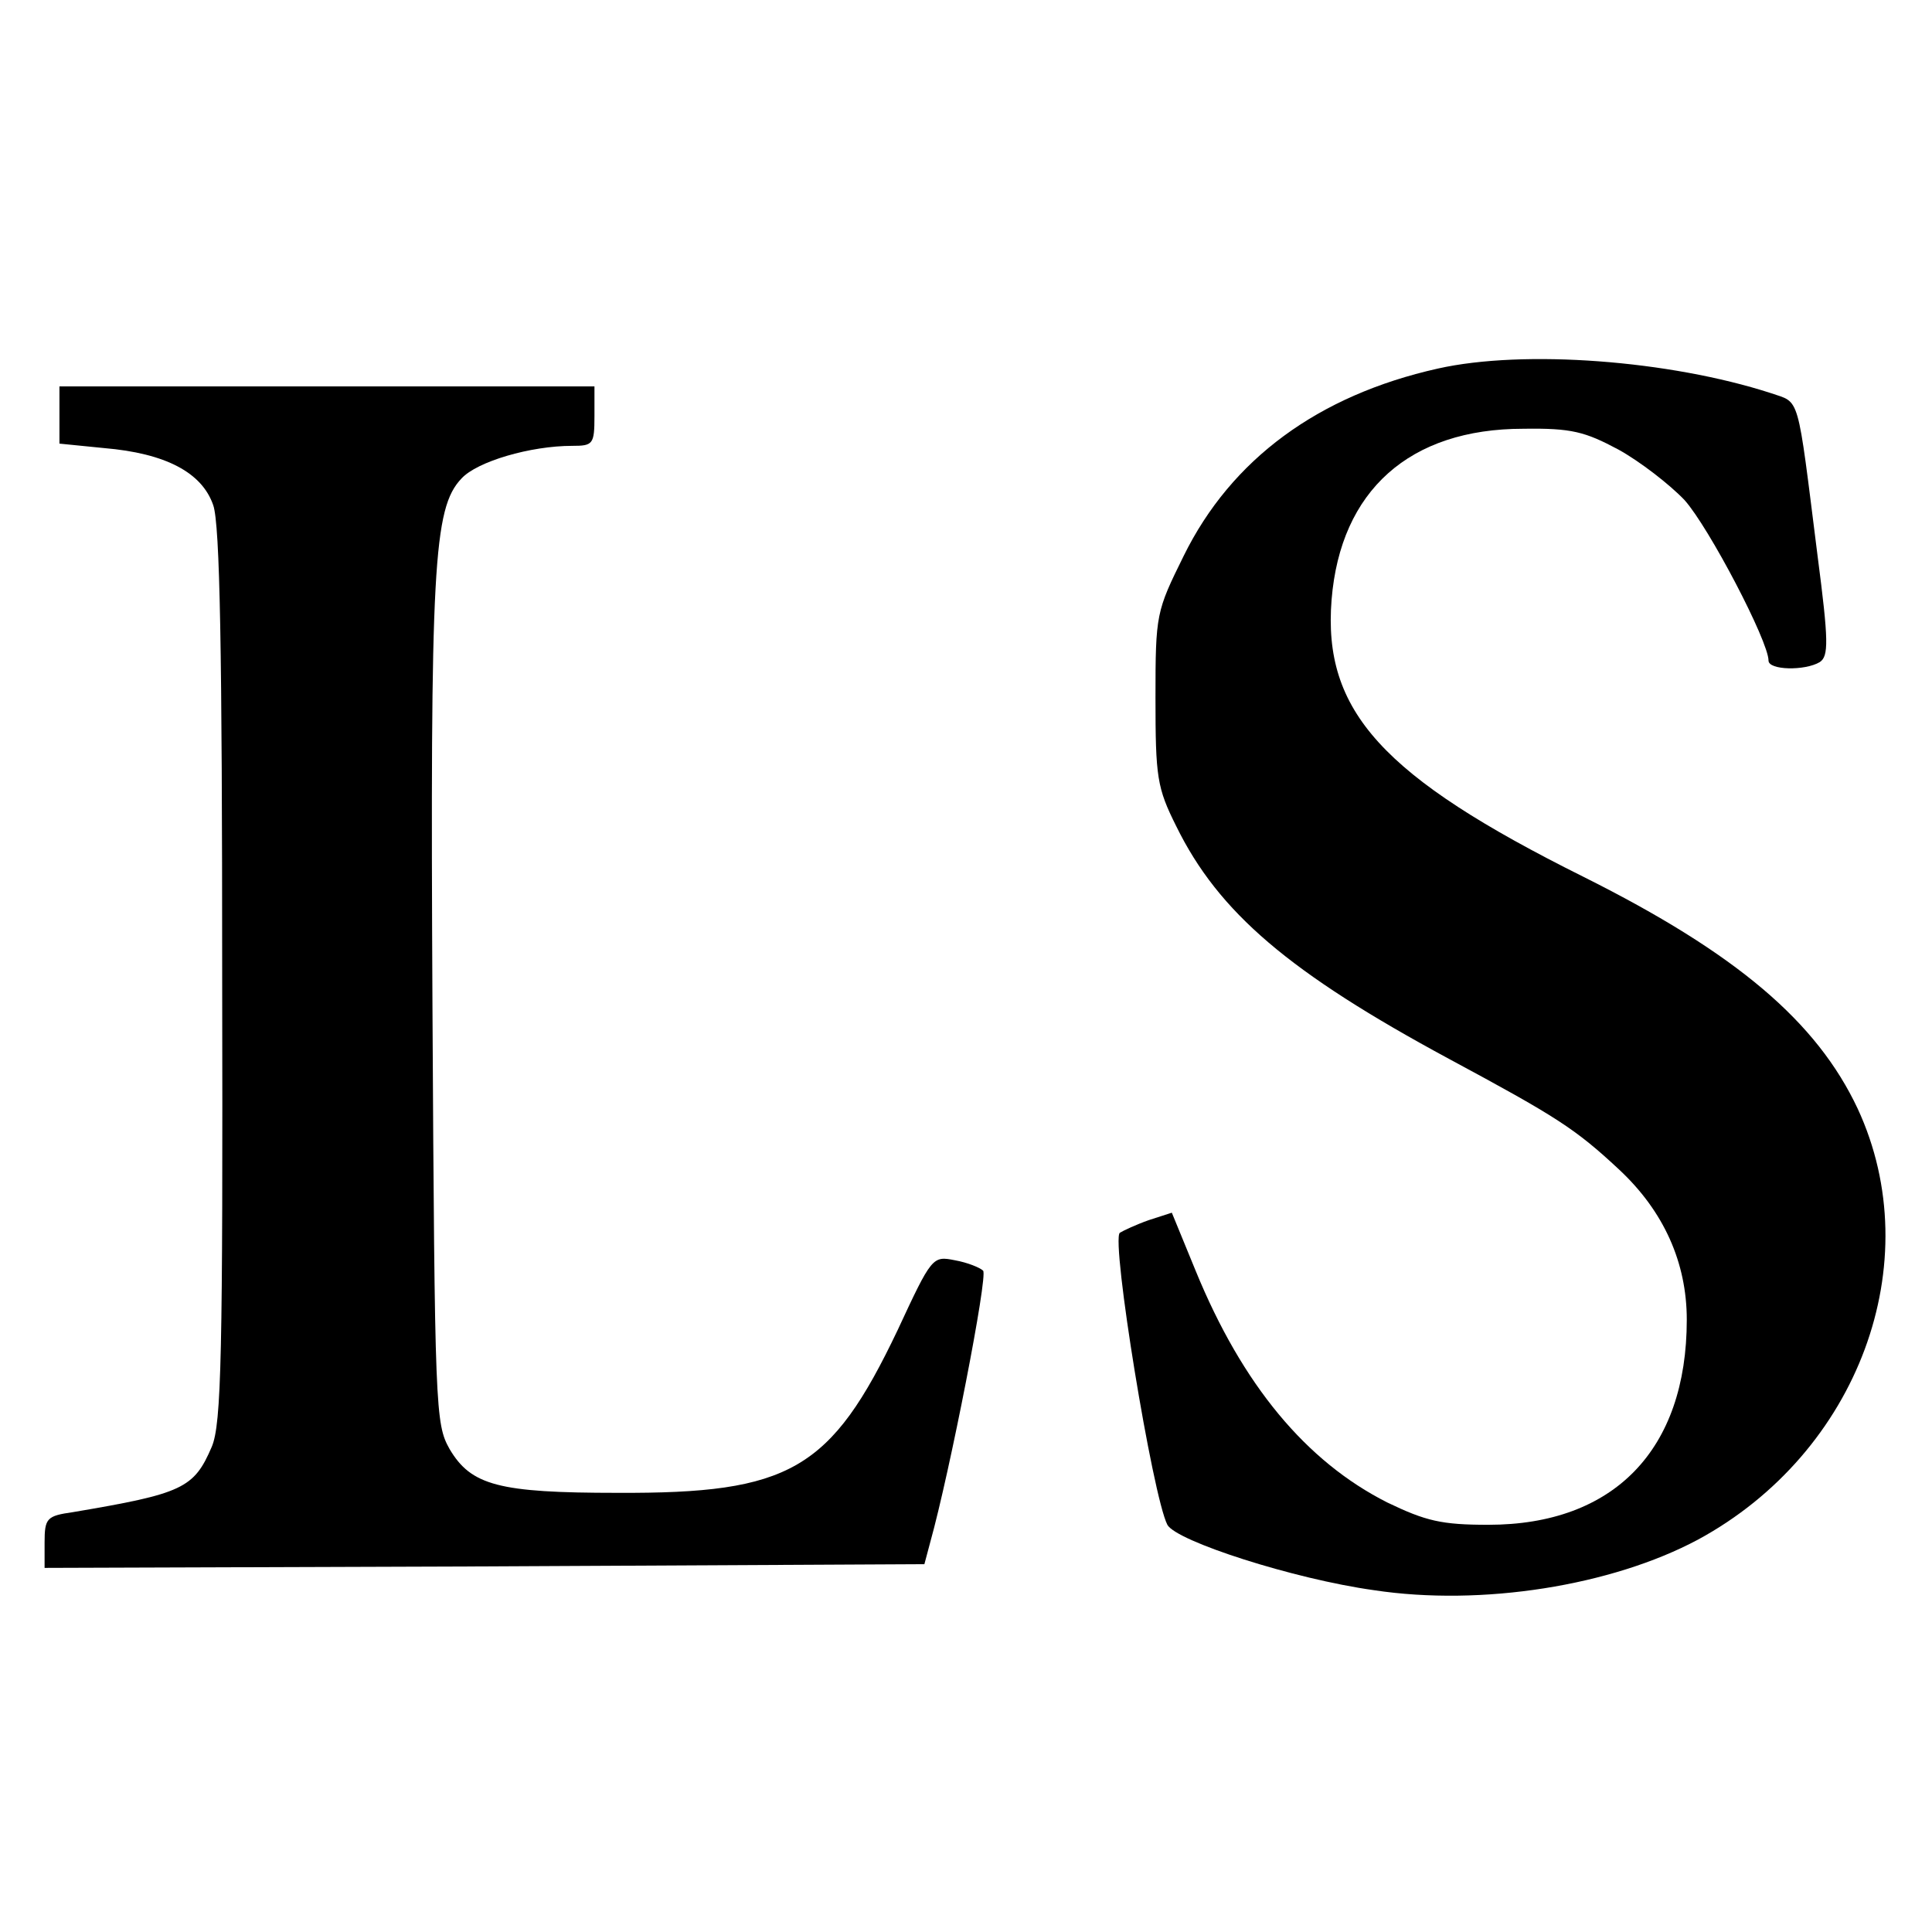
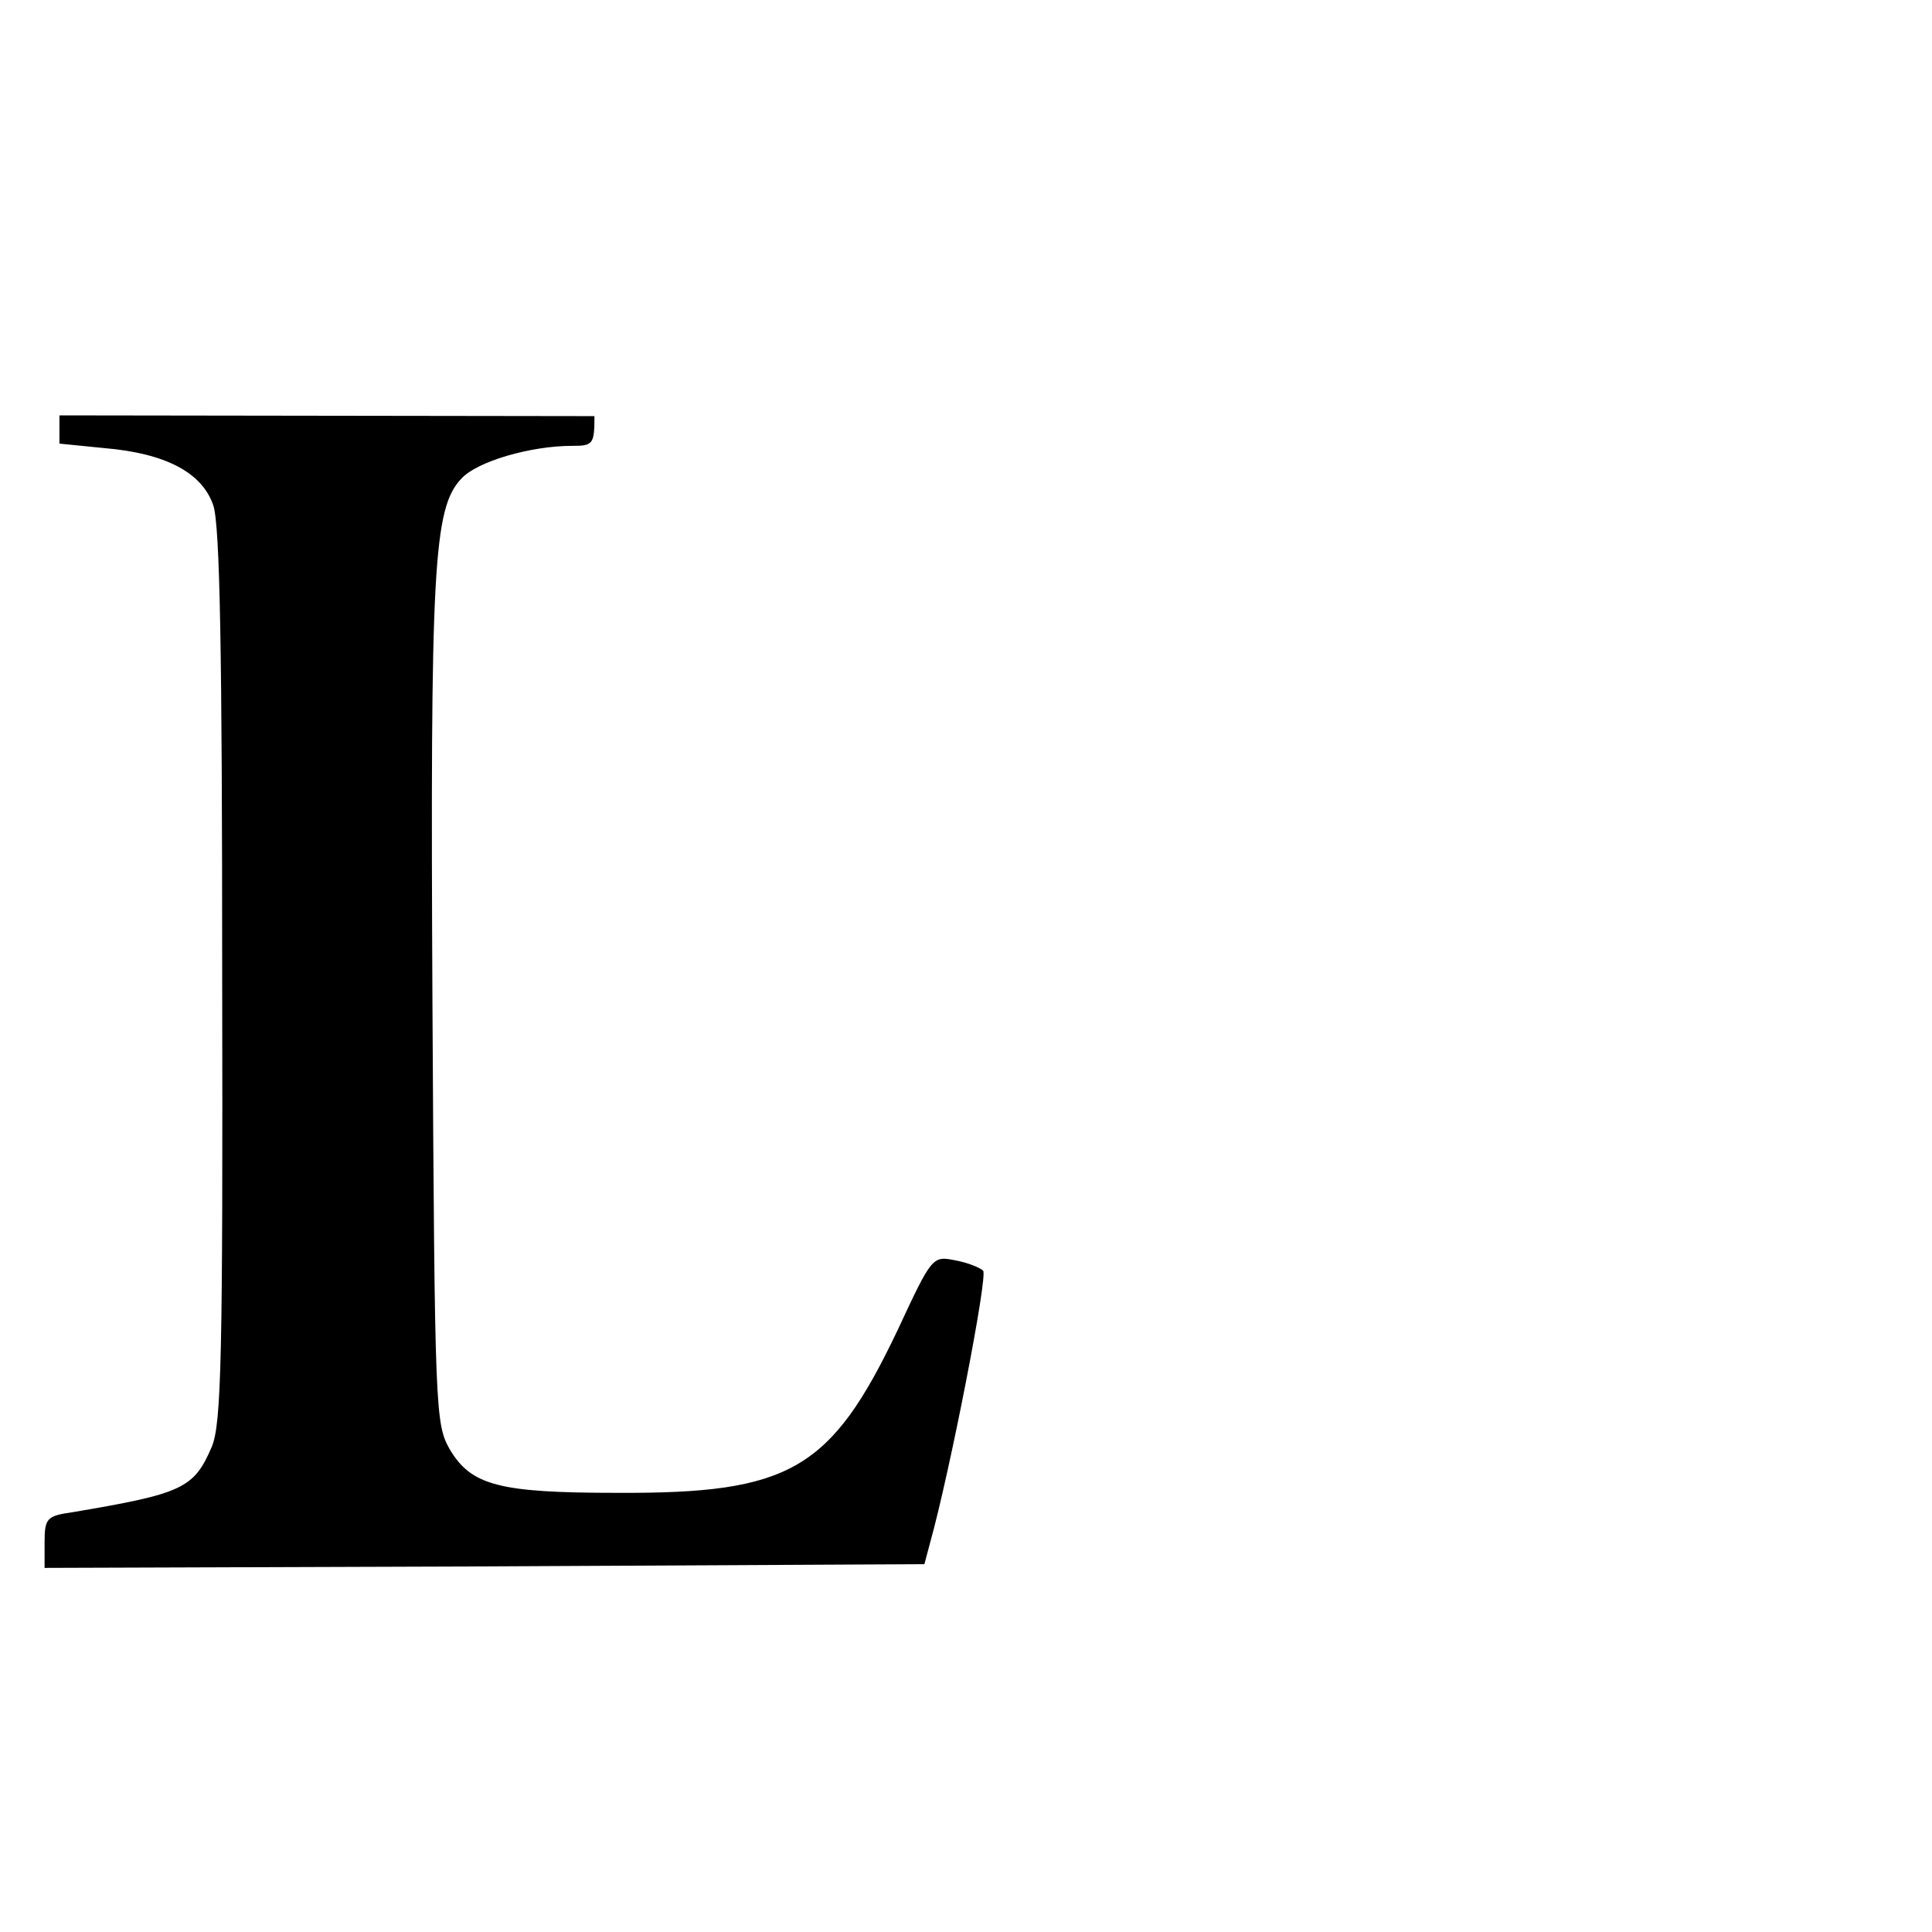
<svg xmlns="http://www.w3.org/2000/svg" version="1.0" width="260pt" height="260pt" viewBox="0 0 260 260" preserveAspectRatio="xMidYMid meet">
  <g transform="translate(0,260) scale(0.1,-0.1)" fill="#000000" stroke="none">
-     <path d="M1935 2104 c-161 -36 -278 -122 -342 -252 -37 -75 -38 -78 -38 -191 0 -107 2 -121 28 -173 57 -116 152 -197 367 -313 145 -78 170 -94 229 -149 60 -56 91 -125 91 -202 0 -175 -98 -276 -267 -276 -63 0 -84 5 -136 30 -109 55 -195 158 -258 312 l-32 78 -31 -10 c-17 -6 -34 -14 -39 -17 -12 -11 44 -354 64 -393 12 -22 170 -73 278 -88 145 -22 320 6 436 68 216 117 311 373 215 580 -55 117 -163 209 -369 312 -271 135 -351 223 -339 373 12 147 105 230 258 230 65 1 83 -4 128 -28 29 -16 69 -47 89 -68 33 -37 113 -190 113 -216 0 -13 49 -14 69 -2 12 8 12 28 -3 143 -28 222 -23 205 -63 219 -136 44 -332 59 -448 33z" />
-     <path d="M80 2041 l0 -38 60 -6 c83 -7 132 -33 147 -77 9 -26 12 -197 12 -633 1 -511 -1 -603 -14 -634 -24 -56 -39 -63 -187 -88 -35 -5 -38 -8 -38 -41 l0 -34 592 2 592 3 8 30 c26 93 78 359 71 365 -4 4 -21 11 -38 14 -30 6 -31 5 -77 -94 -90 -189 -145 -220 -377 -219 -160 0 -197 10 -226 59 -19 34 -20 51 -23 595 -3 592 1 671 39 711 21 23 93 44 149 44 28 0 30 2 30 40 l0 40 -360 0 -360 0 0 -39z" />
+     <path d="M80 2041 l0 -38 60 -6 c83 -7 132 -33 147 -77 9 -26 12 -197 12 -633 1 -511 -1 -603 -14 -634 -24 -56 -39 -63 -187 -88 -35 -5 -38 -8 -38 -41 l0 -34 592 2 592 3 8 30 c26 93 78 359 71 365 -4 4 -21 11 -38 14 -30 6 -31 5 -77 -94 -90 -189 -145 -220 -377 -219 -160 0 -197 10 -226 59 -19 34 -20 51 -23 595 -3 592 1 671 39 711 21 23 93 44 149 44 28 0 30 2 30 40 z" />
  </g>
</svg>